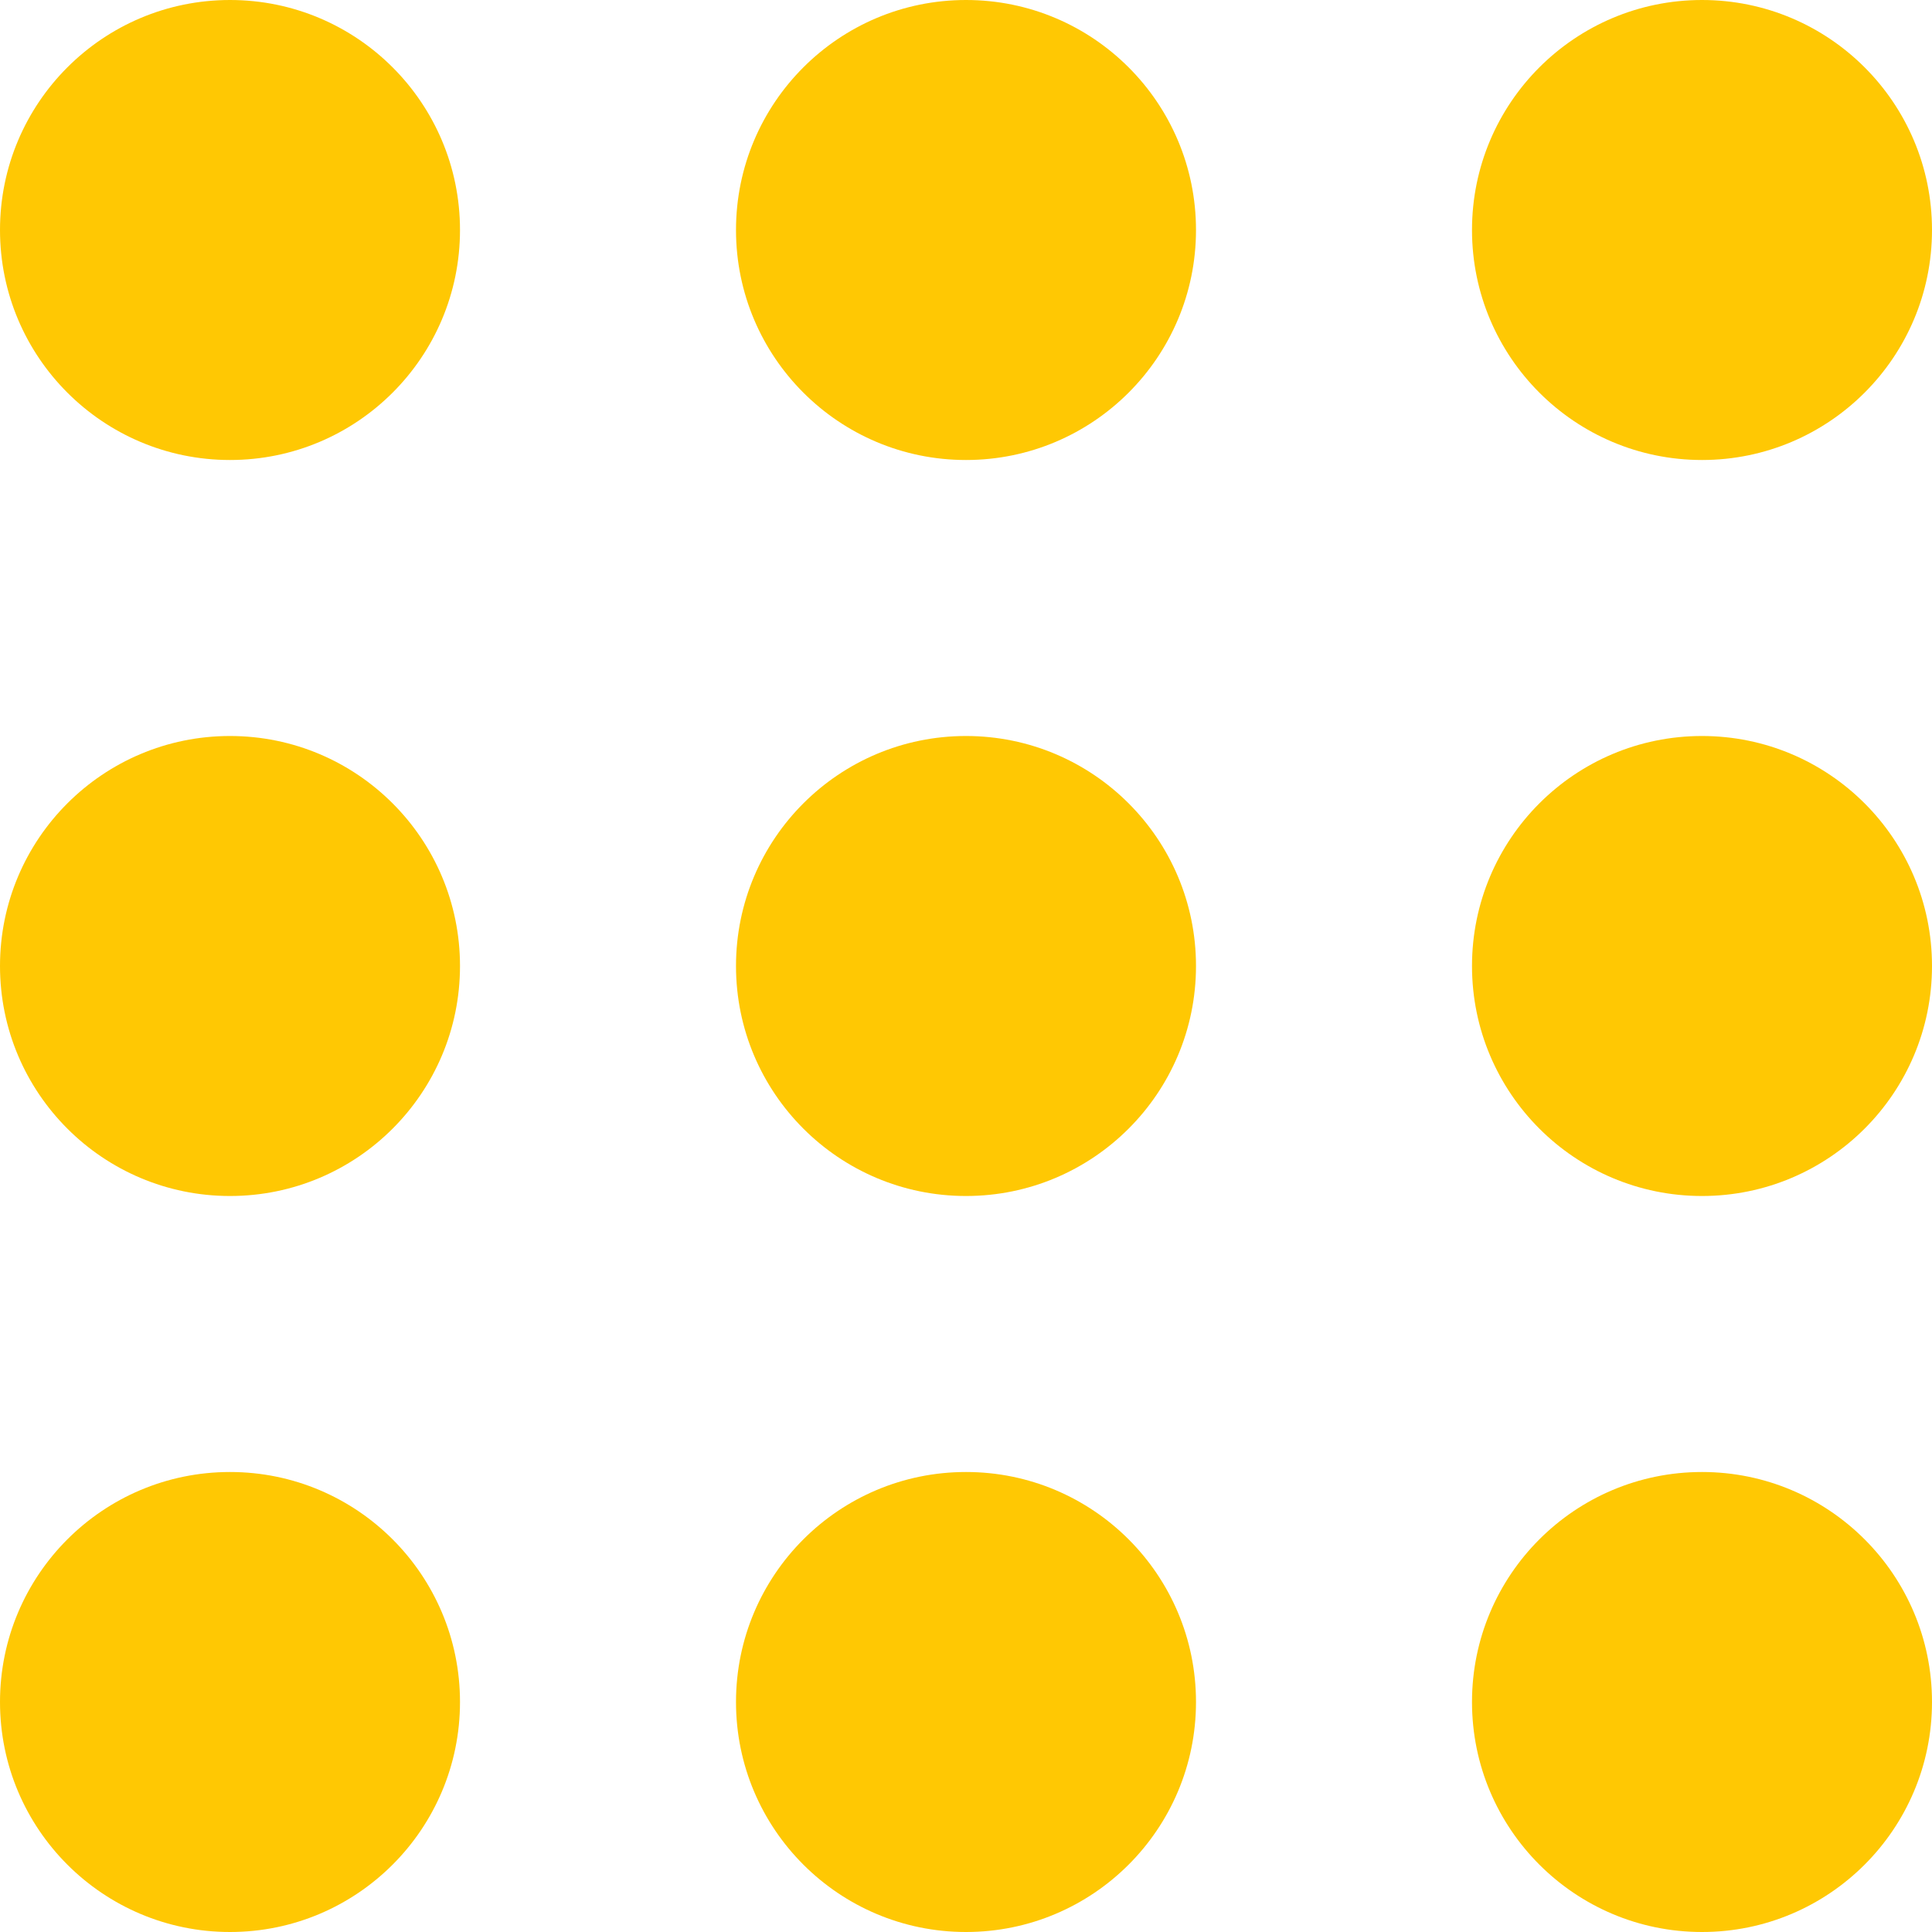
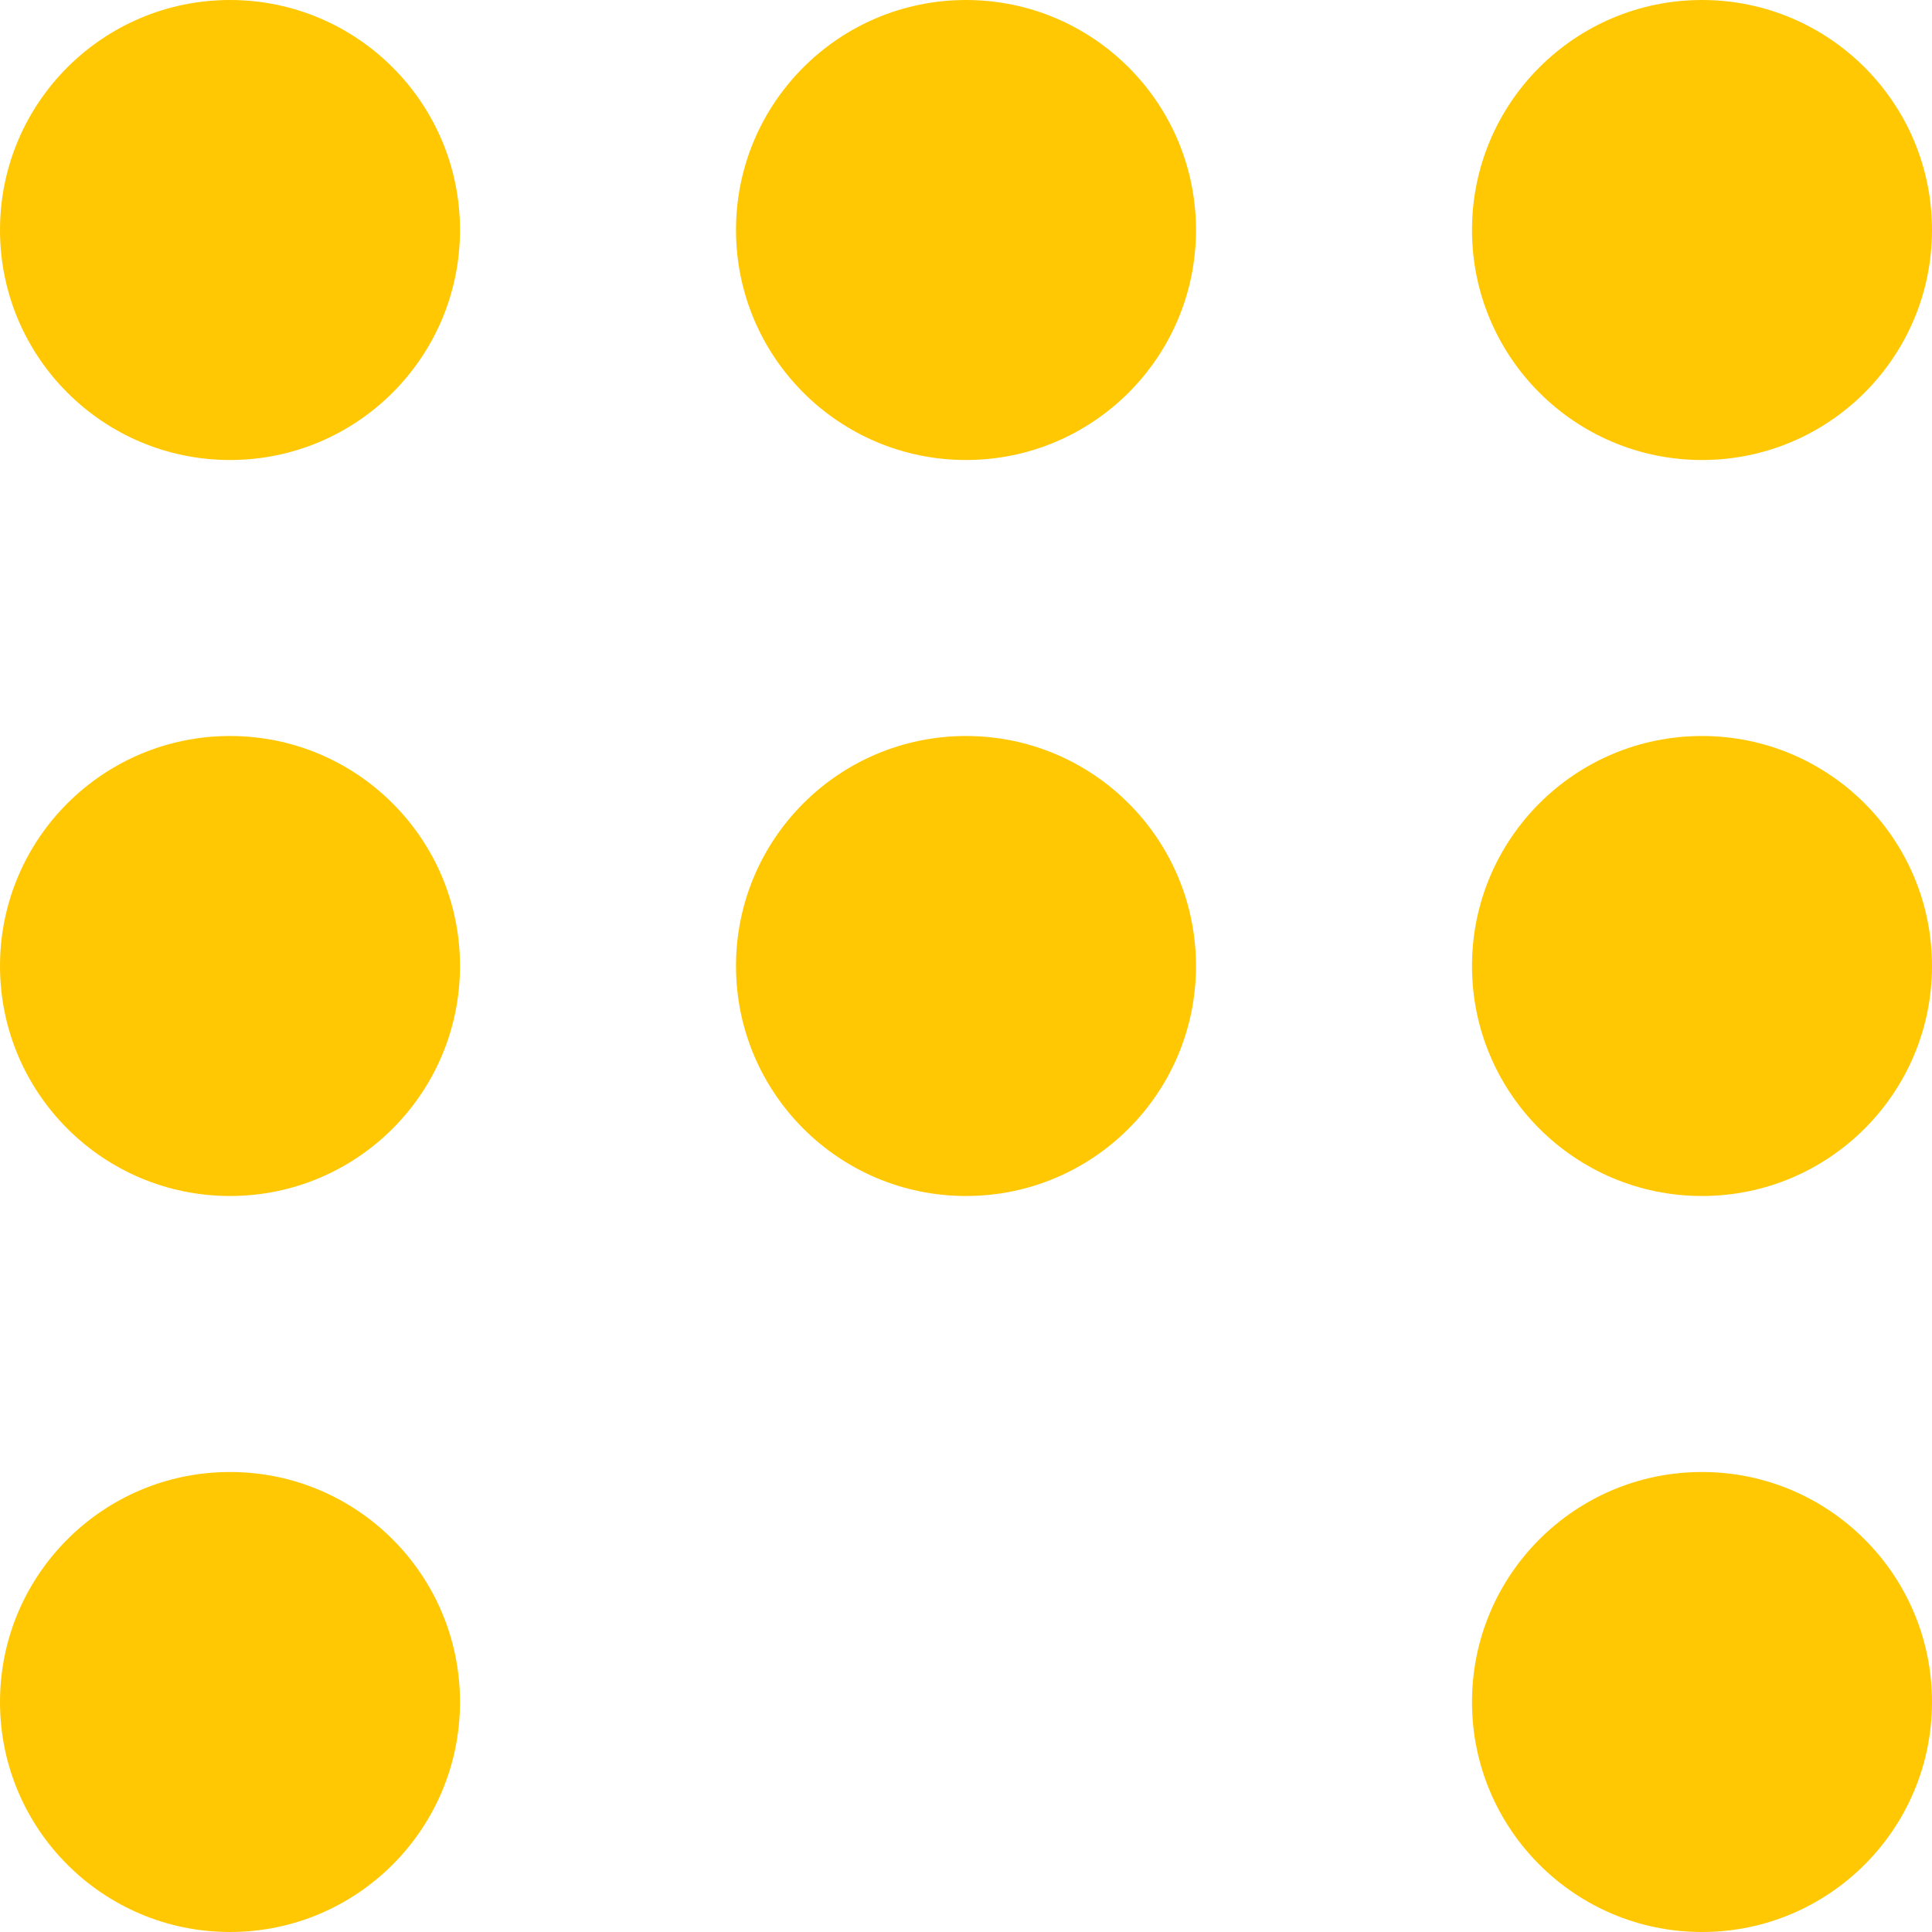
<svg xmlns="http://www.w3.org/2000/svg" width="21" height="21" viewBox="0 0 21 21">
  <defs>
    <style>
            .cls-1{fill:#ffc803}
        </style>
  </defs>
  <g id="Group_4020" data-name="Group 4020" transform="translate(-310 -219)">
    <circle id="Ellipse_182" cx="2.5" cy="2.5" r="2.5" class="cls-1" data-name="Ellipse 182" transform="translate(310 219)" />
    <circle id="Ellipse_182-2" cx="2.5" cy="2.5" r="2.5" class="cls-1" data-name="Ellipse 182" transform="translate(318 219)" />
    <circle id="Ellipse_182-3" cx="2.5" cy="2.5" r="2.5" class="cls-1" data-name="Ellipse 182" transform="translate(326 219)" />
    <circle id="Ellipse_182-4" cx="2.5" cy="2.5" r="2.5" class="cls-1" data-name="Ellipse 182" transform="translate(310 227)" />
    <circle id="Ellipse_182-5" cx="2.5" cy="2.5" r="2.5" class="cls-1" data-name="Ellipse 182" transform="translate(318 227)" />
    <circle id="Ellipse_182-6" cx="2.5" cy="2.5" r="2.5" class="cls-1" data-name="Ellipse 182" transform="translate(326 227)" />
    <circle id="Ellipse_182-7" cx="2.5" cy="2.5" r="2.5" class="cls-1" data-name="Ellipse 182" transform="translate(310 235)" />
-     <circle id="Ellipse_182-8" cx="2.5" cy="2.5" r="2.5" class="cls-1" data-name="Ellipse 182" transform="translate(318 235)" />
    <circle id="Ellipse_182-9" cx="2.5" cy="2.5" r="2.5" class="cls-1" data-name="Ellipse 182" transform="translate(326 235)" />
  </g>
</svg>